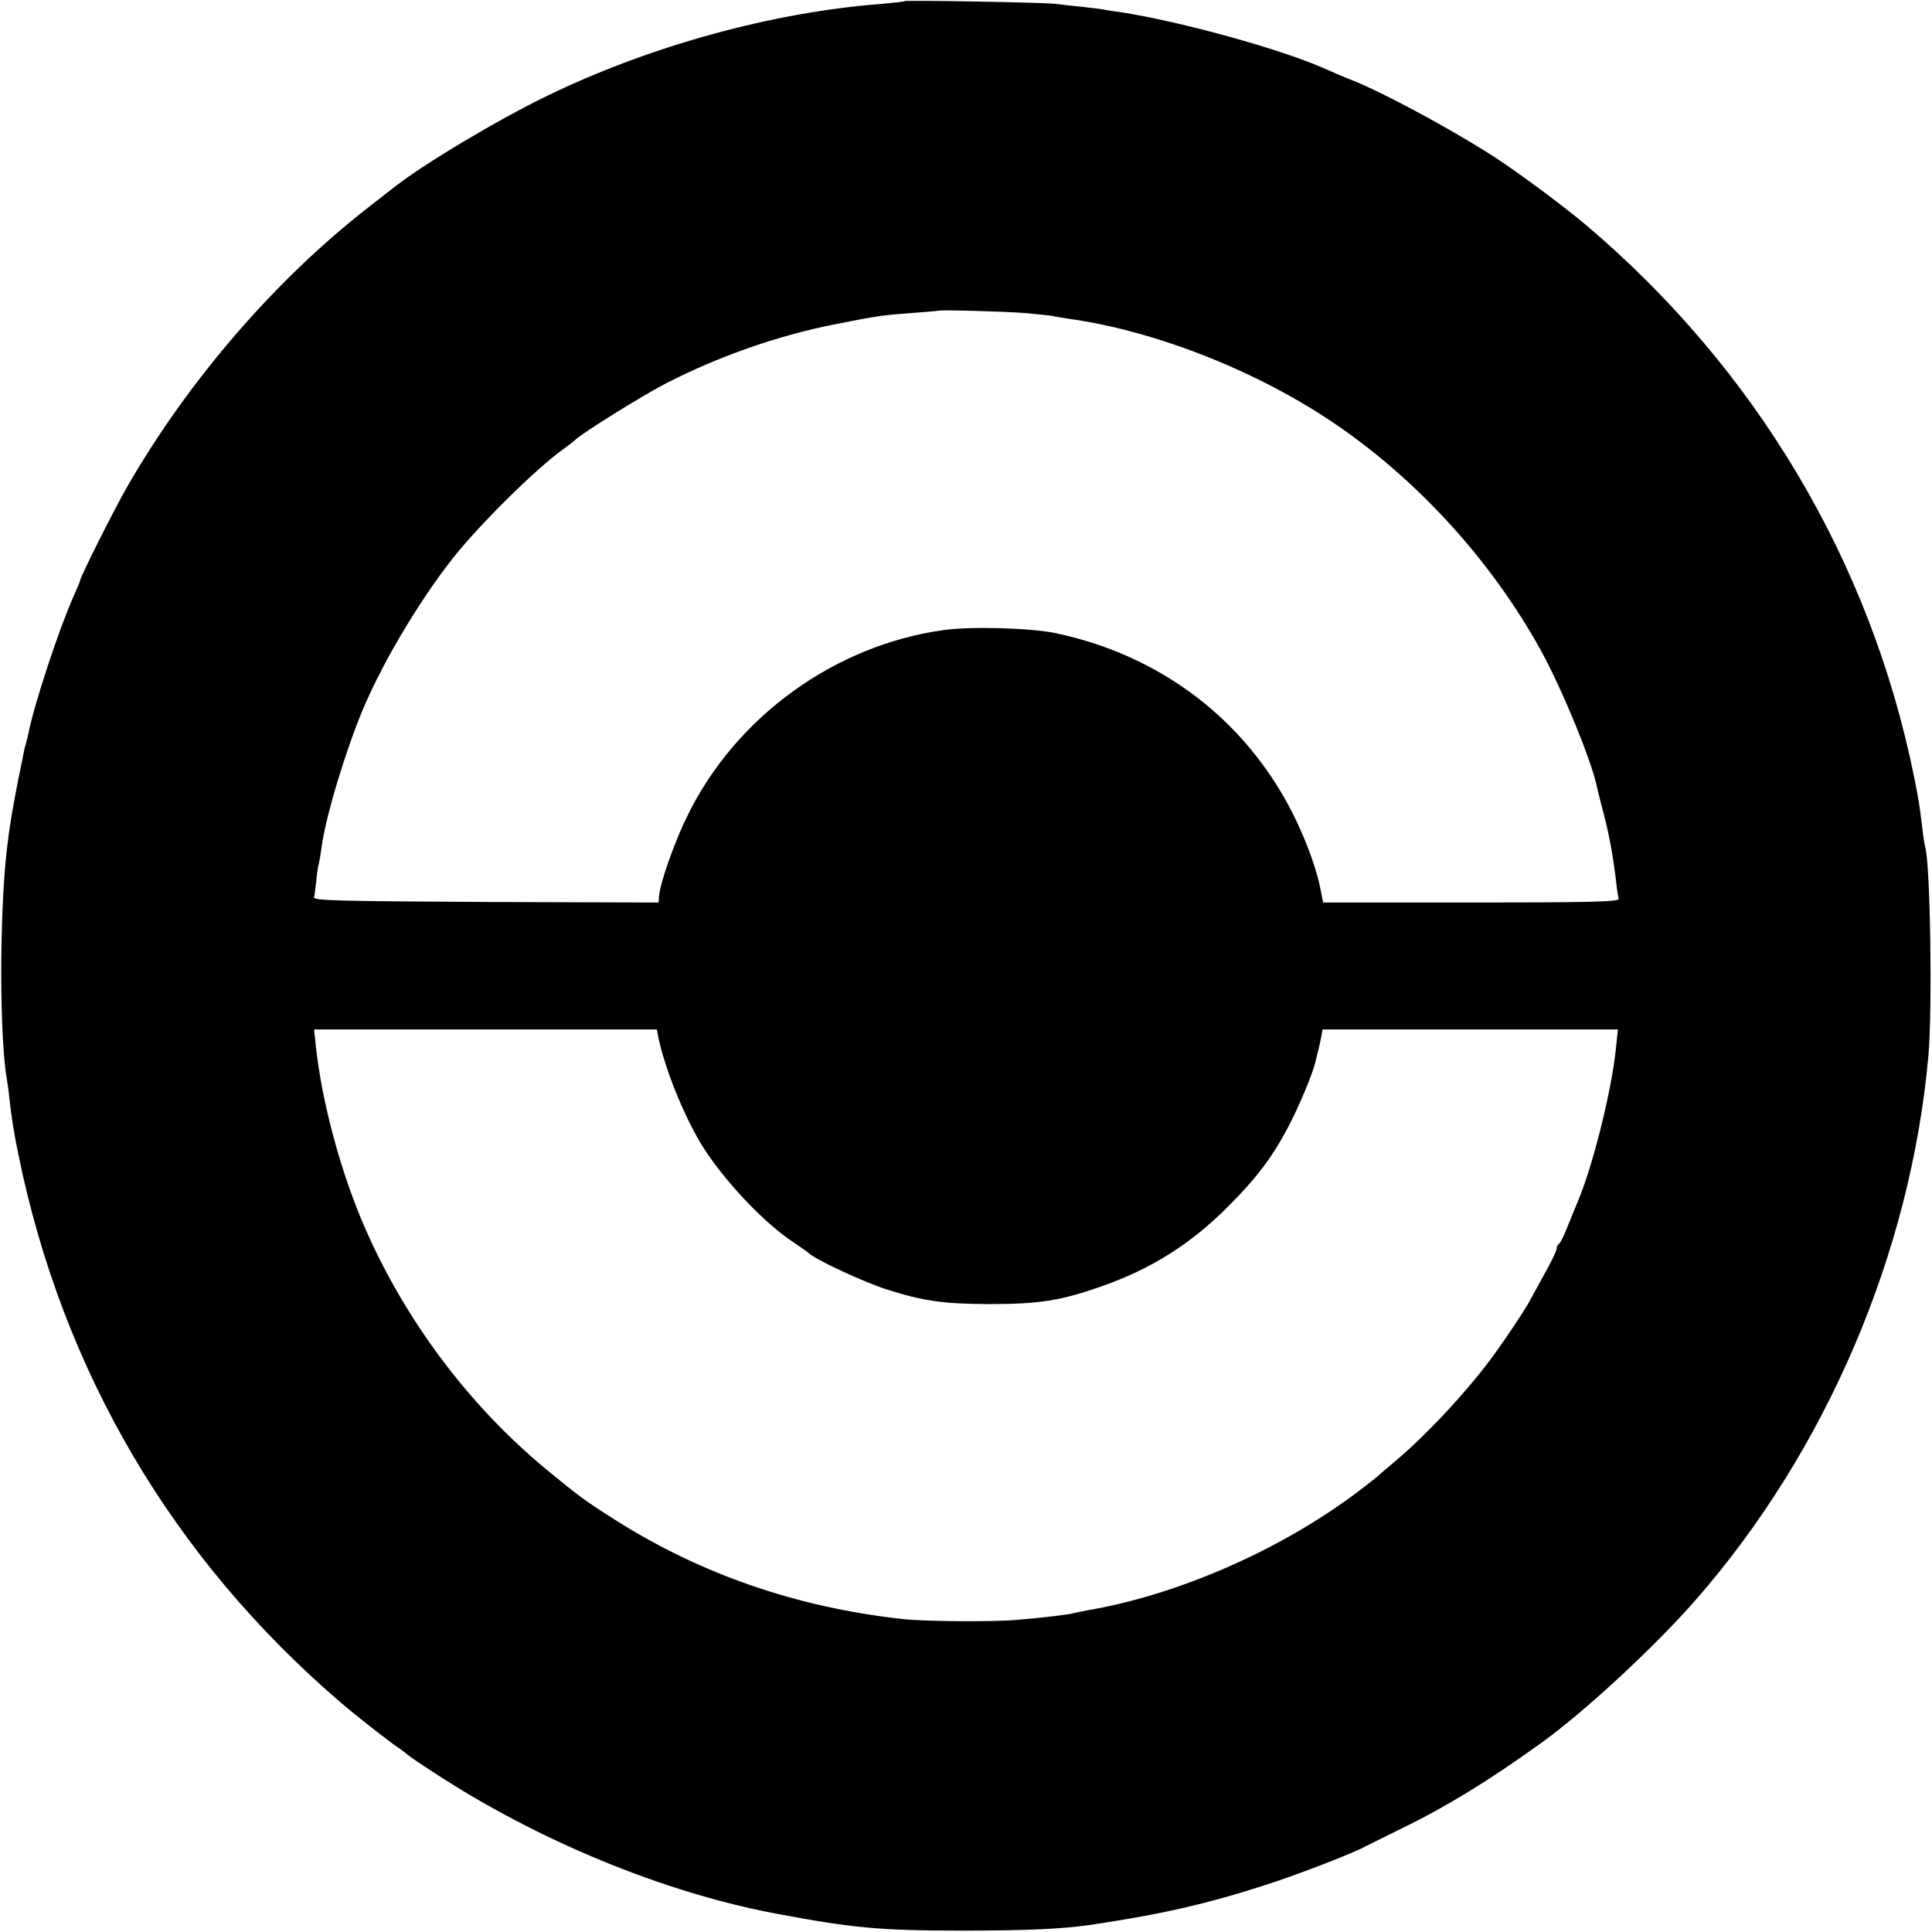
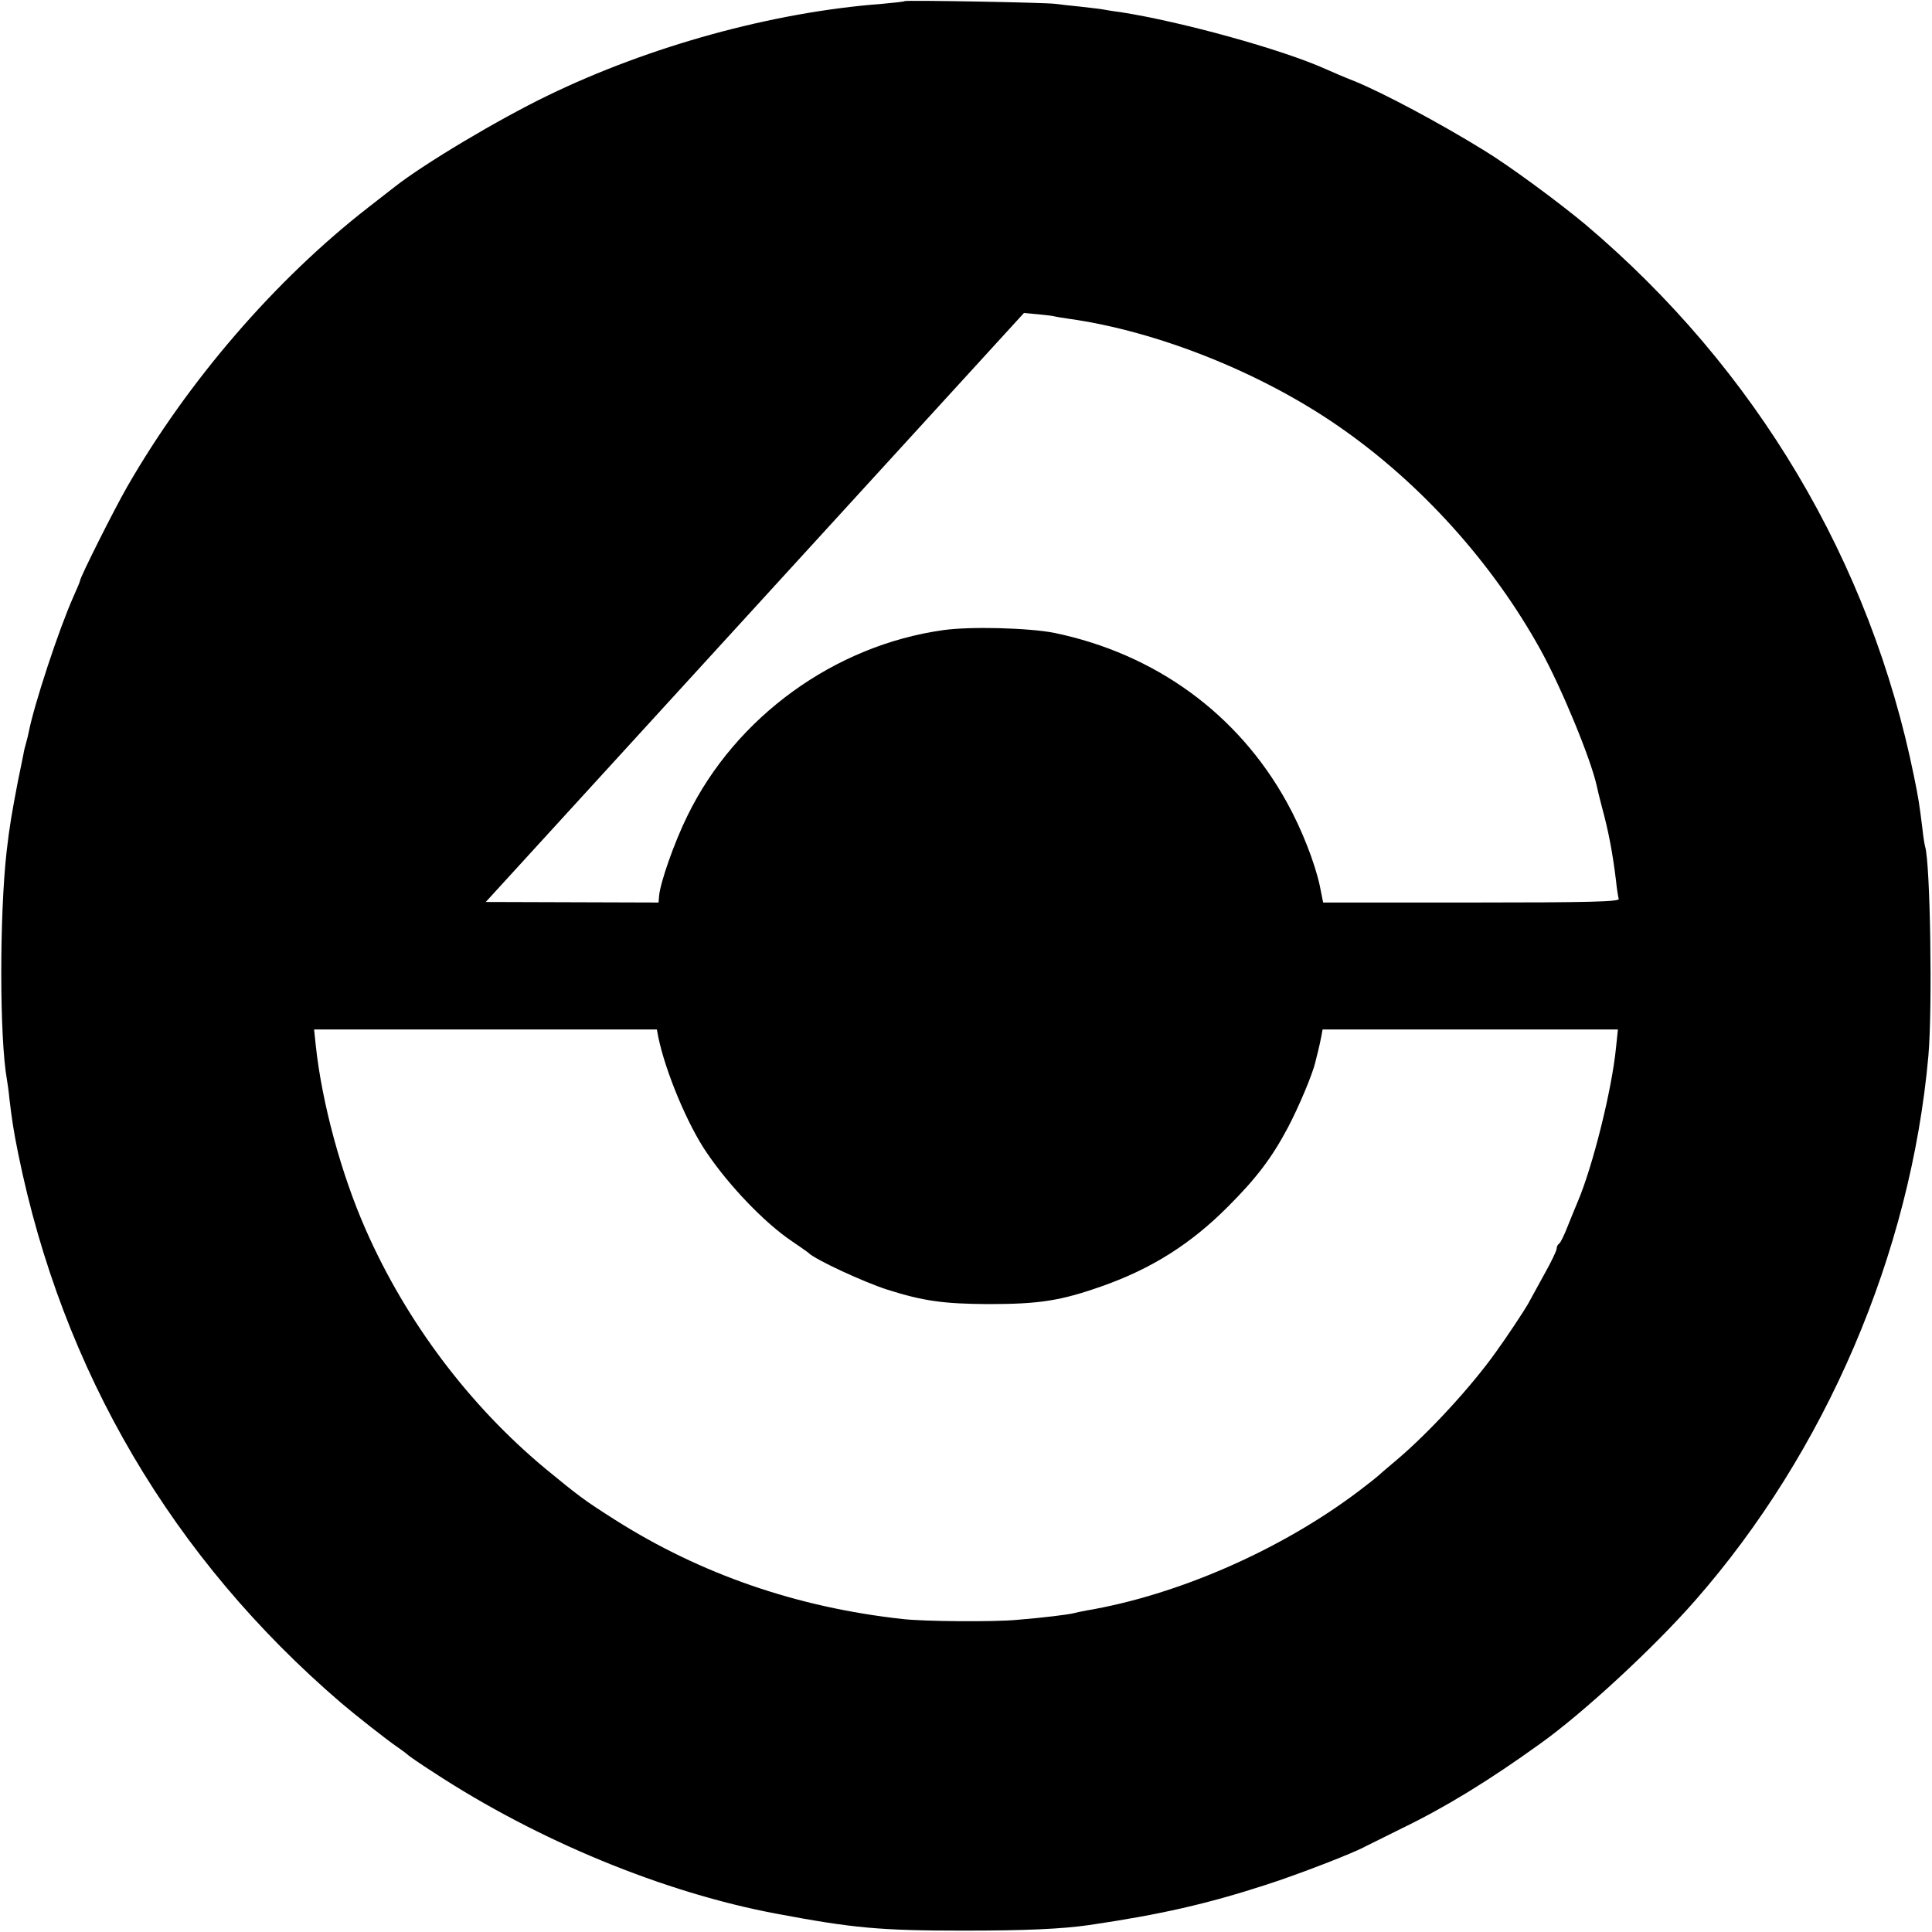
<svg xmlns="http://www.w3.org/2000/svg" version="1.0" width="700pt" height="700pt" viewBox="0 0 700 700" preserveAspectRatio="xMidYMid meet">
  <g transform="translate(0,700) scale(0.1,-0.1)" fill="#000000" stroke="none">
-     <path d="M3278 6996 c-1 -2 -39 -6 -83 -10 -396 -30 -841 -153 -1210 -332 -180 -87 -448 -247 -555 -331 -8 -6 -51 -40 -95 -74 -337 -262 -654 -629 -875 -1014 -47 -82 -170 -327 -170 -339 0 -3 -11 -29 -24 -58 -52 -116 -142 -389 -162 -491 -2 -10 -6 -27 -9 -37 -3 -10 -8 -29 -10 -42 -3 -13 -11 -57 -20 -98 -22 -115 -30 -160 -41 -255 -26 -231 -26 -675 1 -826 2 -13 7 -44 9 -69 9 -76 16 -122 32 -200 160 -788 559 -1466 1170 -1990 49 -42 167 -135 204 -160 19 -13 37 -27 40 -30 3 -3 43 -31 90 -61 378 -248 837 -437 1245 -513 276 -52 375 -61 675 -61 228 0 357 6 455 20 259 38 430 77 645 147 112 36 317 115 359 139 9 4 68 34 131 65 157 76 314 172 500 306 156 111 412 348 561 518 474 540 782 1258 846 1975 15 171 7 699 -12 758 -2 7 -7 37 -10 67 -11 87 -13 103 -30 186 -158 780 -573 1478 -1190 2000 -97 81 -277 214 -371 271 -161 99 -356 203 -464 248 -36 14 -83 34 -105 44 -159 72 -526 173 -745 207 -25 3 -54 8 -65 10 -10 2 -47 6 -81 10 -33 3 -74 8 -90 10 -32 5 -540 14 -546 10z m432 -1130 c47 -4 94 -9 105 -11 11 -3 37 -7 58 -10 321 -45 697 -195 979 -391 296 -205 556 -494 730 -809 77 -140 181 -393 203 -491 2 -10 10 -44 18 -74 26 -95 40 -172 52 -270 3 -30 8 -61 10 -67 3 -10 -108 -13 -533 -13 l-538 0 -12 60 c-18 84 -66 207 -120 304 -177 320 -476 537 -842 613 -92 18 -303 24 -402 10 -394 -55 -752 -314 -927 -672 -48 -97 -99 -243 -103 -291 l-2 -24 -626 2 c-537 3 -625 5 -622 17 2 8 5 35 8 60 2 25 6 53 9 61 2 8 7 35 10 60 15 112 88 353 150 500 77 184 227 430 349 576 110 131 290 305 380 369 15 11 34 25 41 32 29 27 246 162 330 205 191 98 404 172 605 212 160 32 177 34 285 42 50 4 91 7 92 8 5 4 238 -2 313 -8z m-1325 -2623 c26 -126 106 -318 176 -420 82 -121 211 -255 308 -320 31 -21 58 -40 61 -43 24 -24 201 -106 286 -133 130 -41 202 -51 364 -52 186 0 263 12 413 65 179 63 322 153 457 289 103 103 158 176 216 285 39 74 90 194 100 239 2 9 7 27 10 40 3 12 8 34 11 50 l5 27 535 0 535 0 -7 -67 c-15 -152 -84 -429 -139 -558 -7 -16 -23 -56 -36 -88 -12 -31 -26 -60 -31 -63 -5 -3 -9 -11 -9 -18 0 -8 -21 -51 -47 -97 -25 -46 -51 -93 -57 -104 -13 -23 -79 -123 -117 -175 -89 -125 -243 -292 -359 -390 -36 -30 -67 -57 -70 -60 -3 -3 -32 -26 -65 -51 -282 -214 -657 -378 -988 -434 -18 -3 -39 -8 -47 -10 -20 -5 -107 -16 -205 -24 -84 -8 -338 -6 -415 3 -382 42 -730 162 -1041 359 -110 70 -128 83 -252 185 -276 229 -505 533 -652 867 -89 202 -159 460 -181 668 l-6 57 621 0 621 0 5 -27z" />
+     <path d="M3278 6996 c-1 -2 -39 -6 -83 -10 -396 -30 -841 -153 -1210 -332 -180 -87 -448 -247 -555 -331 -8 -6 -51 -40 -95 -74 -337 -262 -654 -629 -875 -1014 -47 -82 -170 -327 -170 -339 0 -3 -11 -29 -24 -58 -52 -116 -142 -389 -162 -491 -2 -10 -6 -27 -9 -37 -3 -10 -8 -29 -10 -42 -3 -13 -11 -57 -20 -98 -22 -115 -30 -160 -41 -255 -26 -231 -26 -675 1 -826 2 -13 7 -44 9 -69 9 -76 16 -122 32 -200 160 -788 559 -1466 1170 -1990 49 -42 167 -135 204 -160 19 -13 37 -27 40 -30 3 -3 43 -31 90 -61 378 -248 837 -437 1245 -513 276 -52 375 -61 675 -61 228 0 357 6 455 20 259 38 430 77 645 147 112 36 317 115 359 139 9 4 68 34 131 65 157 76 314 172 500 306 156 111 412 348 561 518 474 540 782 1258 846 1975 15 171 7 699 -12 758 -2 7 -7 37 -10 67 -11 87 -13 103 -30 186 -158 780 -573 1478 -1190 2000 -97 81 -277 214 -371 271 -161 99 -356 203 -464 248 -36 14 -83 34 -105 44 -159 72 -526 173 -745 207 -25 3 -54 8 -65 10 -10 2 -47 6 -81 10 -33 3 -74 8 -90 10 -32 5 -540 14 -546 10z m432 -1130 c47 -4 94 -9 105 -11 11 -3 37 -7 58 -10 321 -45 697 -195 979 -391 296 -205 556 -494 730 -809 77 -140 181 -393 203 -491 2 -10 10 -44 18 -74 26 -95 40 -172 52 -270 3 -30 8 -61 10 -67 3 -10 -108 -13 -533 -13 l-538 0 -12 60 c-18 84 -66 207 -120 304 -177 320 -476 537 -842 613 -92 18 -303 24 -402 10 -394 -55 -752 -314 -927 -672 -48 -97 -99 -243 -103 -291 l-2 -24 -626 2 z m-1325 -2623 c26 -126 106 -318 176 -420 82 -121 211 -255 308 -320 31 -21 58 -40 61 -43 24 -24 201 -106 286 -133 130 -41 202 -51 364 -52 186 0 263 12 413 65 179 63 322 153 457 289 103 103 158 176 216 285 39 74 90 194 100 239 2 9 7 27 10 40 3 12 8 34 11 50 l5 27 535 0 535 0 -7 -67 c-15 -152 -84 -429 -139 -558 -7 -16 -23 -56 -36 -88 -12 -31 -26 -60 -31 -63 -5 -3 -9 -11 -9 -18 0 -8 -21 -51 -47 -97 -25 -46 -51 -93 -57 -104 -13 -23 -79 -123 -117 -175 -89 -125 -243 -292 -359 -390 -36 -30 -67 -57 -70 -60 -3 -3 -32 -26 -65 -51 -282 -214 -657 -378 -988 -434 -18 -3 -39 -8 -47 -10 -20 -5 -107 -16 -205 -24 -84 -8 -338 -6 -415 3 -382 42 -730 162 -1041 359 -110 70 -128 83 -252 185 -276 229 -505 533 -652 867 -89 202 -159 460 -181 668 l-6 57 621 0 621 0 5 -27z" />
  </g>
</svg>